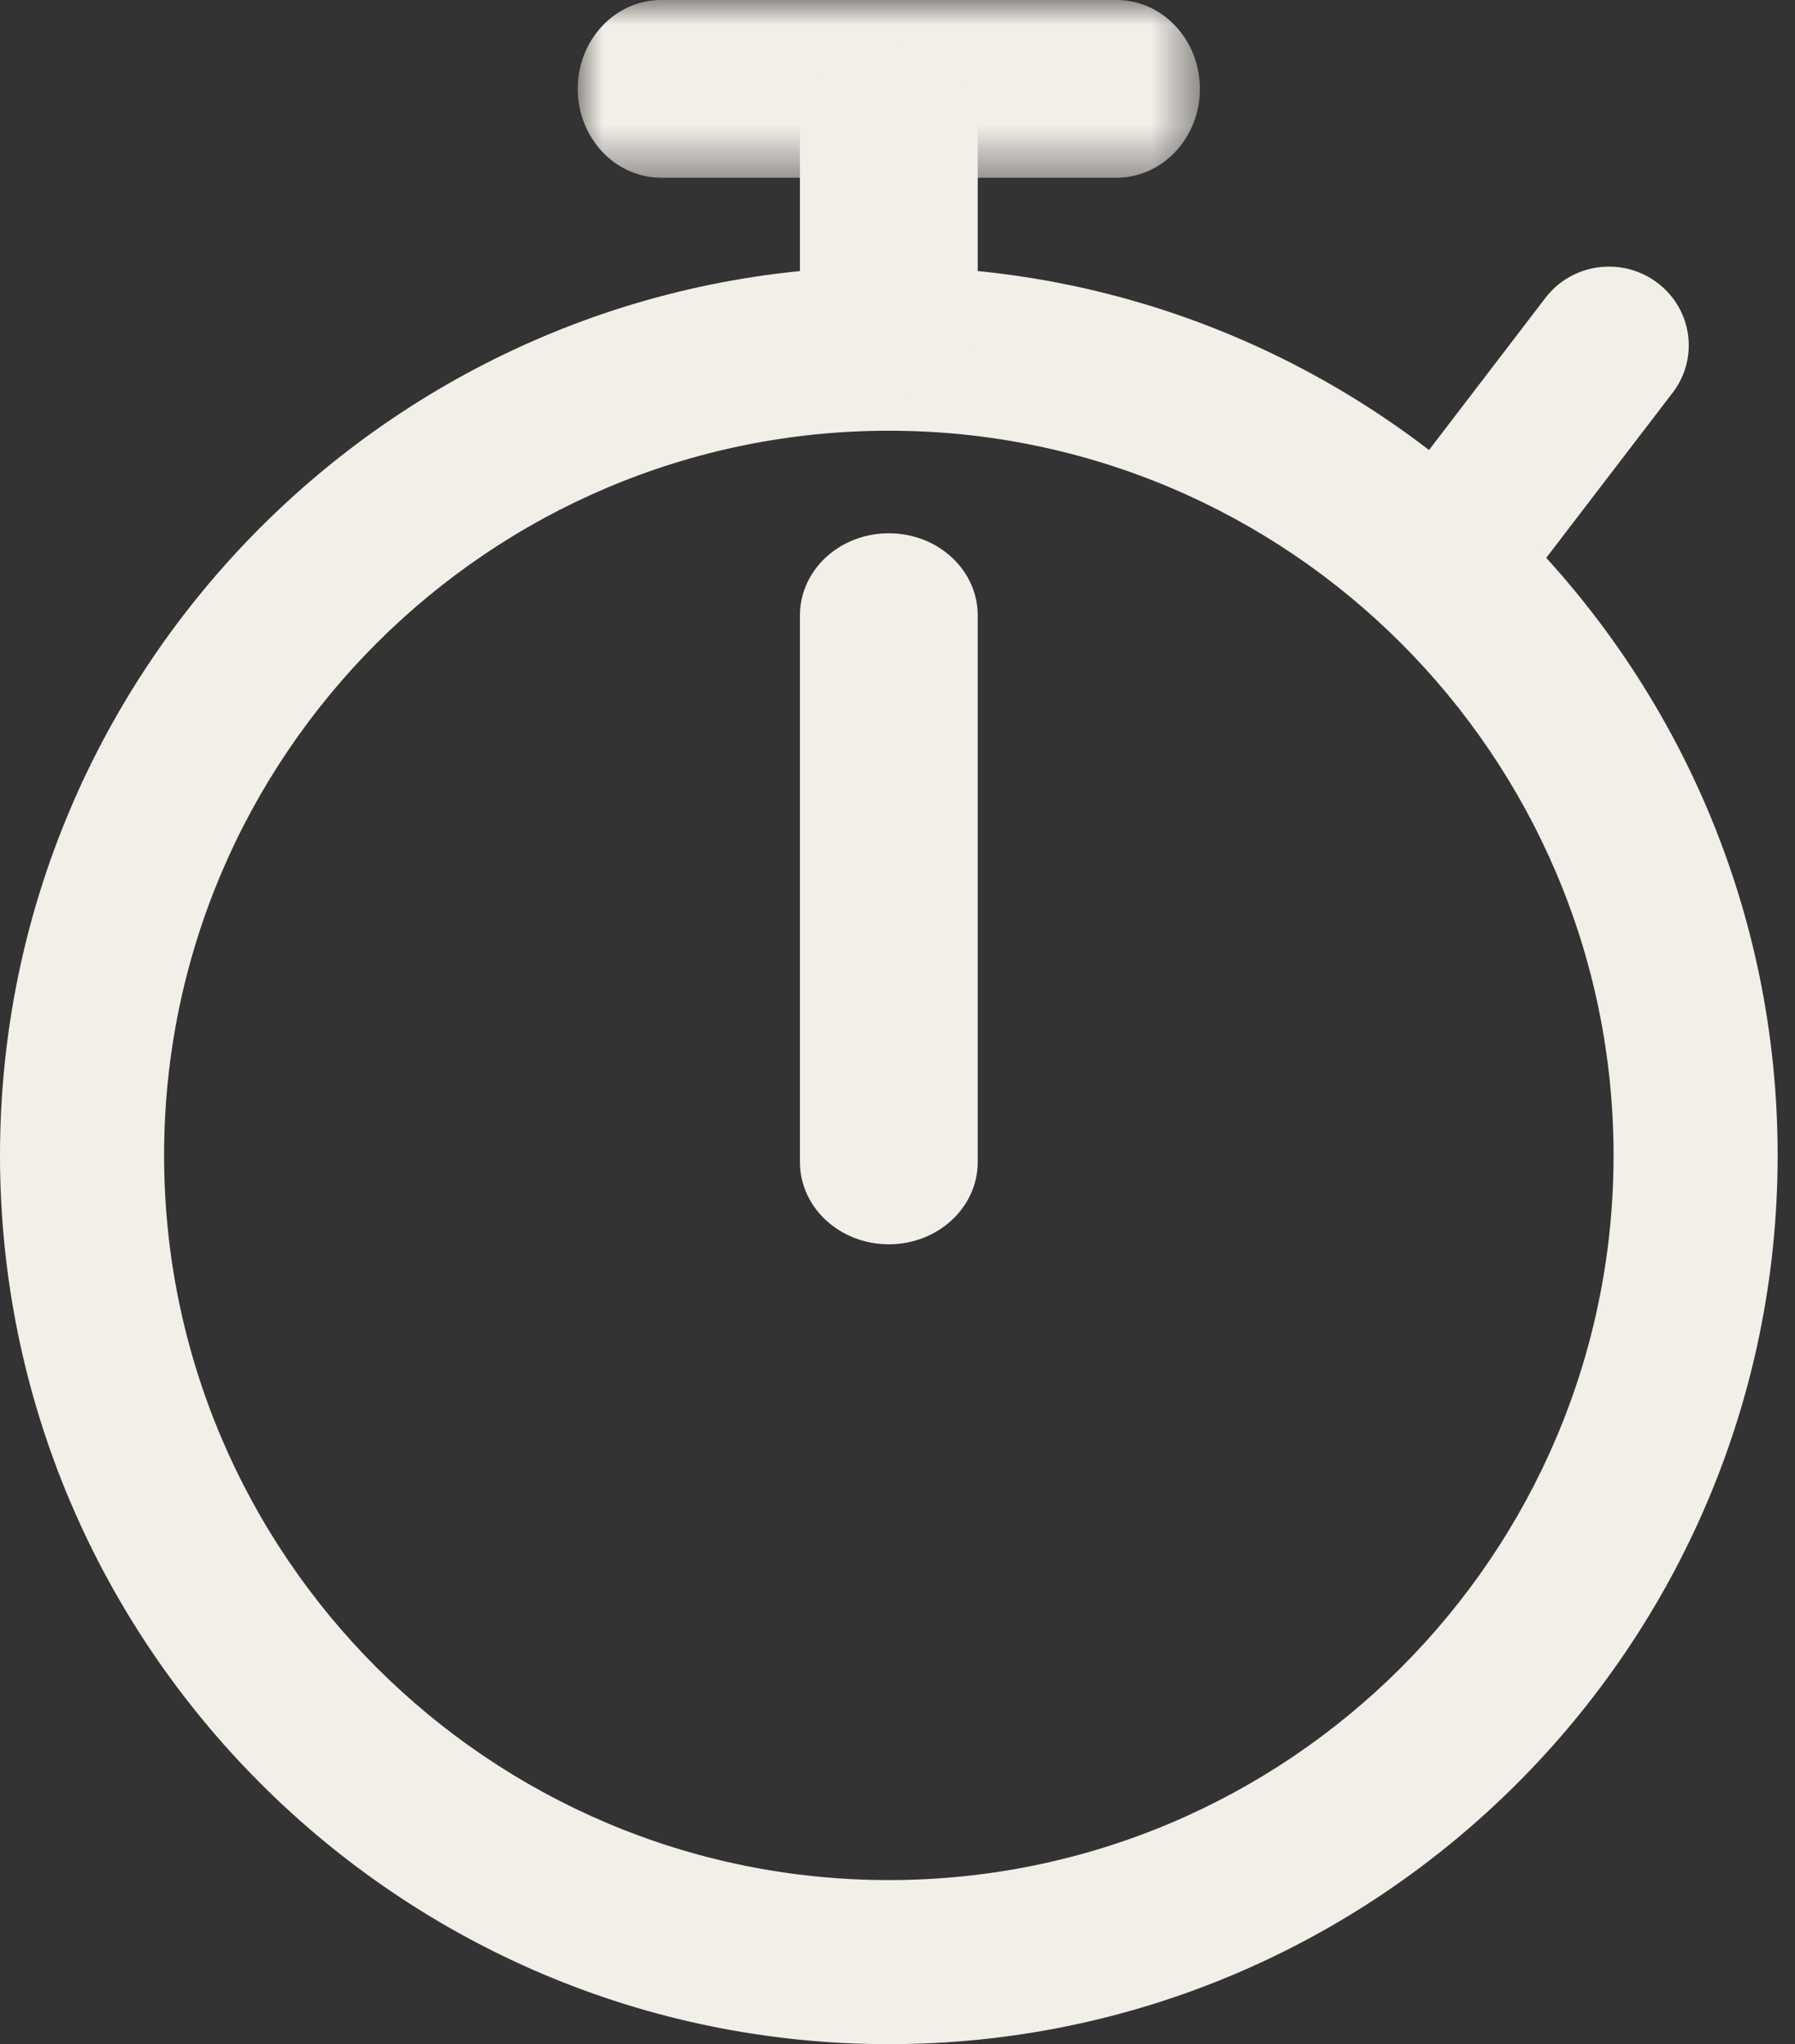
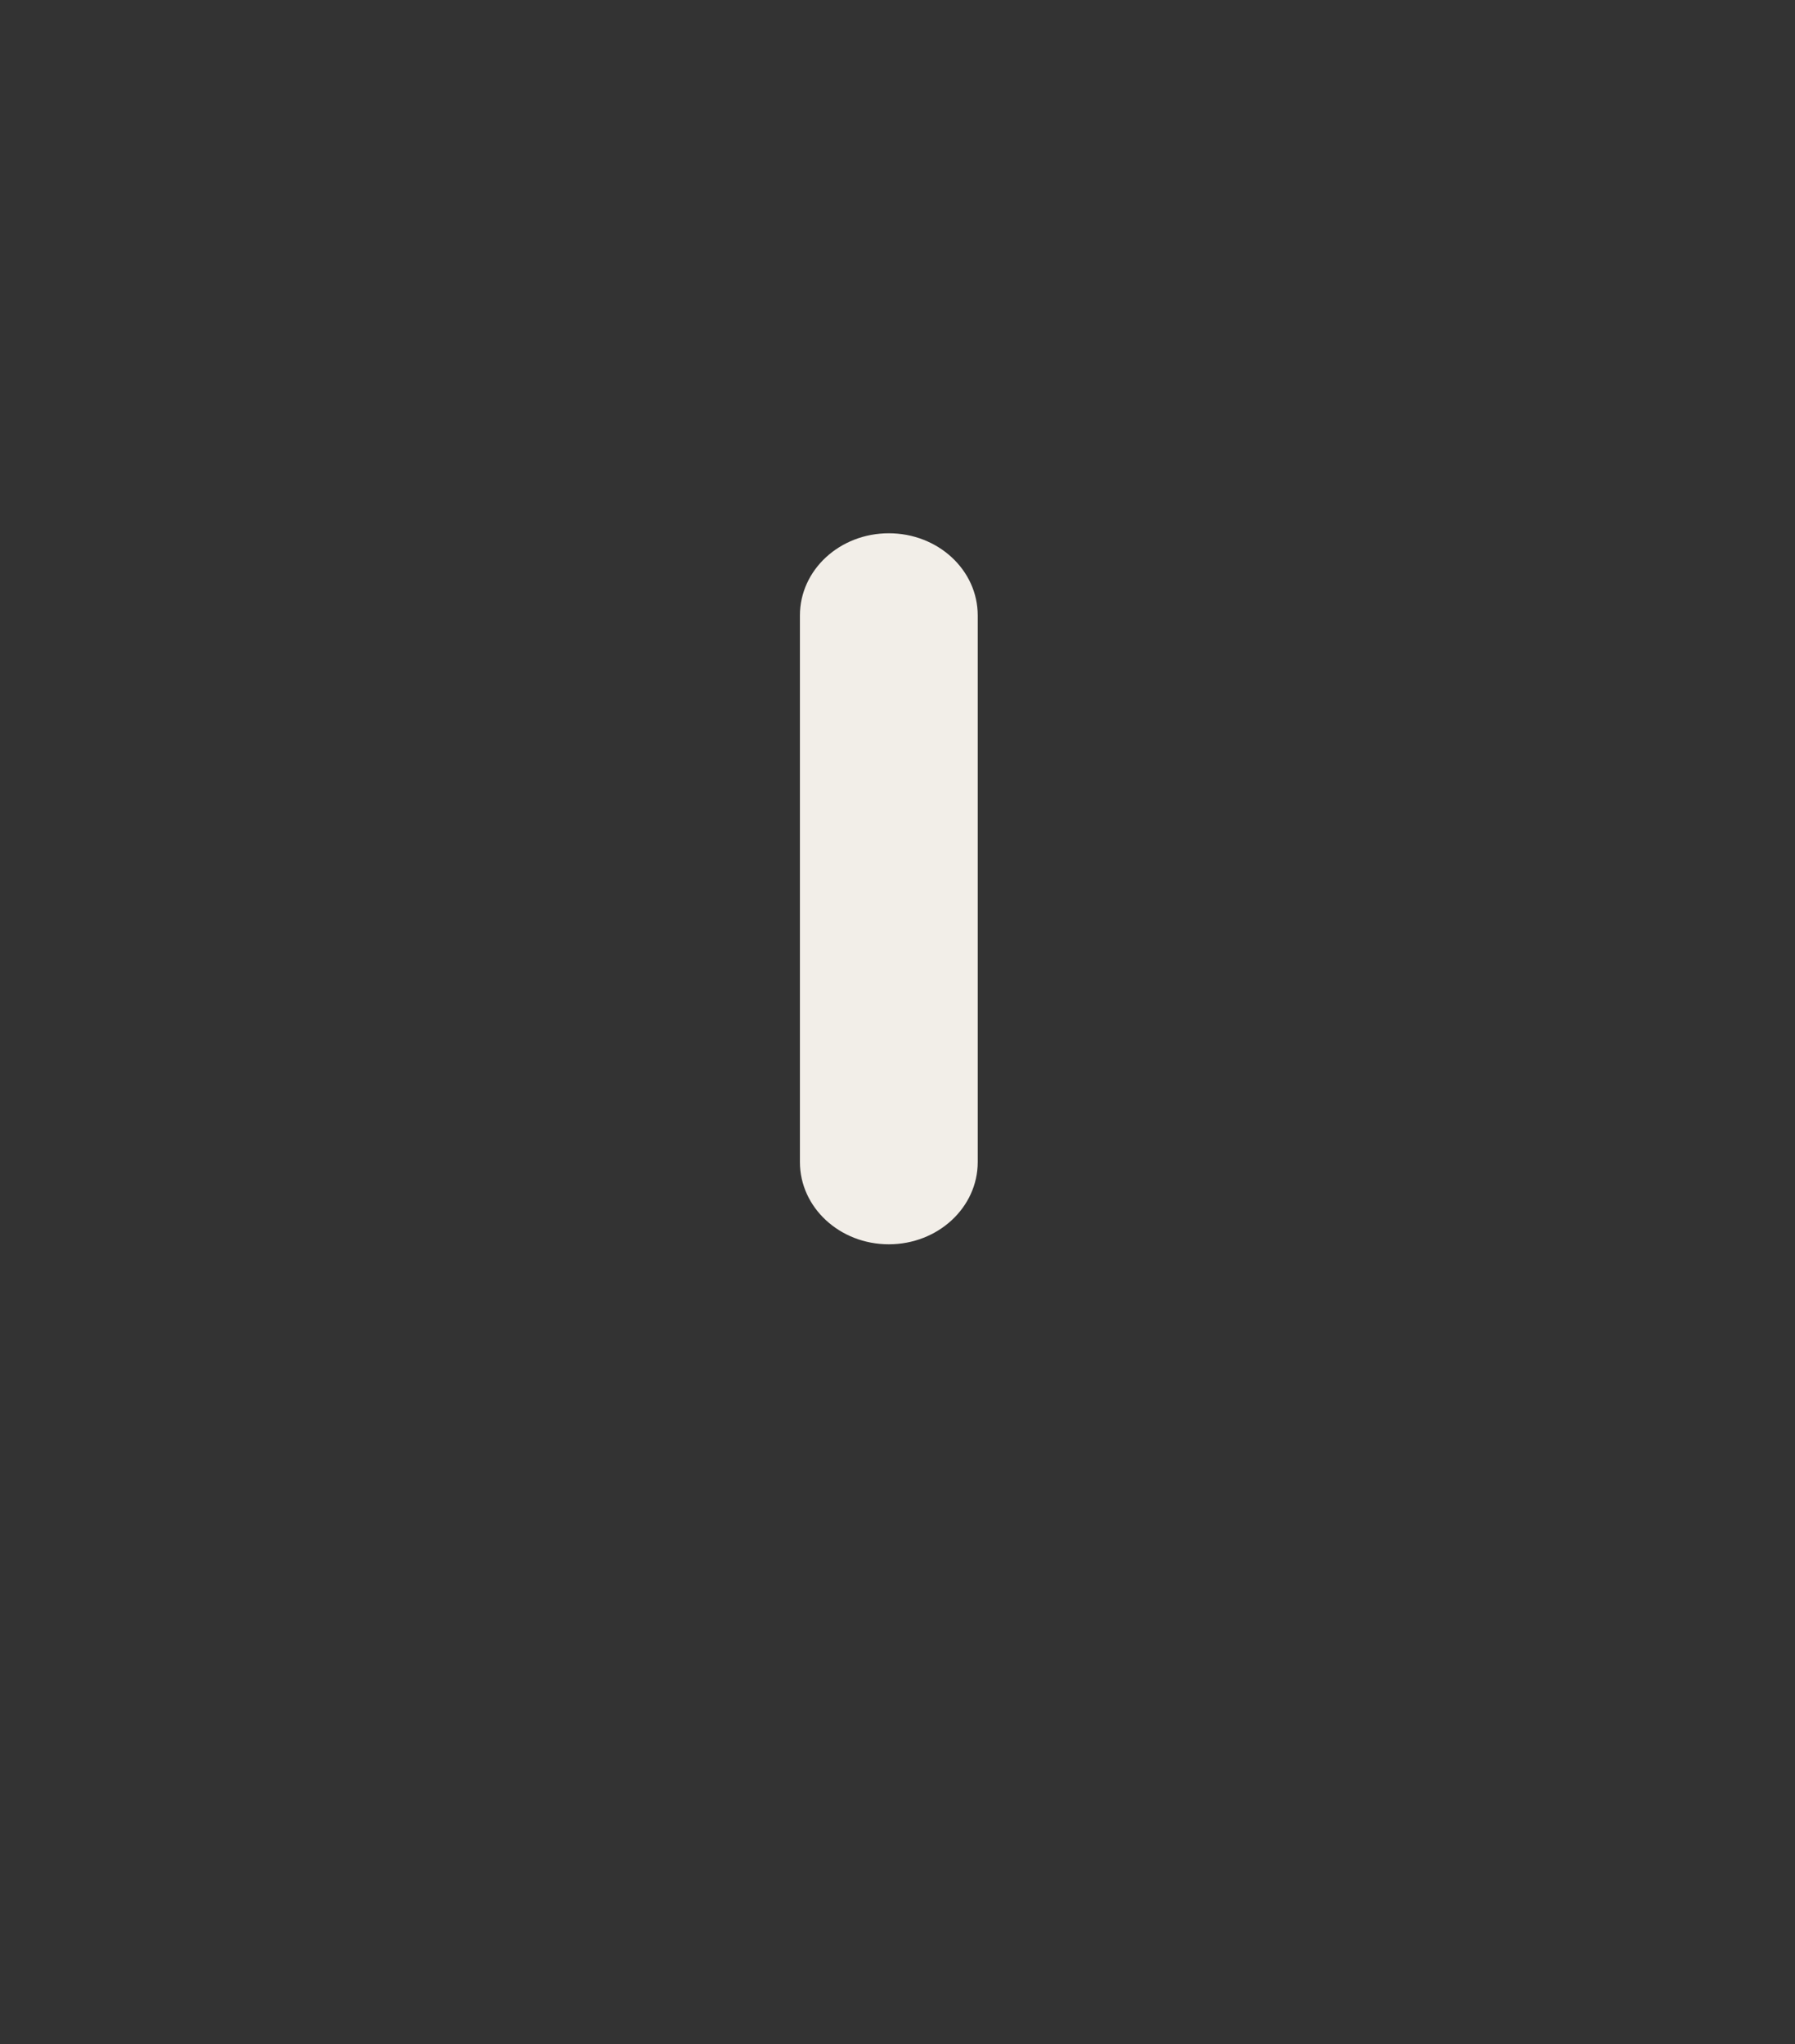
<svg xmlns="http://www.w3.org/2000/svg" xmlns:xlink="http://www.w3.org/1999/xlink" width="36px" height="41px" viewBox="0 0 36 41" version="1.1">
  <rect x="0" y="0" width="36" height="41" fill="#333333" stroke="none" />
  <title>Group 12</title>
  <defs>
    <polygon id="path-1" points="0 0 12.478 0 12.478 3.565 0 3.565" />
  </defs>
  <g id="Page-1" stroke="none" stroke-width="1" fill="none" fill-rule="evenodd">
    <g id="Home" transform="translate(-431, -1873)">
      <g id="Group-12" transform="translate(431, 1873)">
-         <path d="M29.227,12.478 C28.893,12.478 28.552,12.374 28.265,12.16 C27.56,11.634 27.423,10.644 27.953,9.95 L30.995,5.974 C31.526,5.279 32.531,5.141 33.234,5.668 C33.939,6.194 34.079,7.183 33.546,7.877 L30.503,11.852 C30.192,12.262 29.711,12.478 29.227,12.478" id="Fill-1" fill="#F2EEE8" />
-         <path d="M17.828,8.639 C9.812,8.639 3.291,15.159 3.291,23.174 C3.291,31.189 9.812,37.709 17.828,37.709 C25.84,37.709 32.361,31.189 32.361,23.174 C32.361,15.159 25.84,8.639 17.828,8.639 M17.828,41 C7.996,41 0,33.003 0,23.174 C0,13.345 7.996,5.348 17.828,5.348 C27.657,5.348 35.652,13.345 35.652,23.174 C35.652,33.003 27.657,41 17.828,41" id="Fill-3" fill="#F2EEE8" />
        <path d="M17.826,24.957 C16.84,24.957 16.043,24.218 16.043,23.308 L16.043,12.344 C16.043,11.432 16.84,10.696 17.826,10.696 C18.812,10.696 19.609,11.432 19.609,12.344 L19.609,23.308 C19.609,24.218 18.812,24.957 17.826,24.957" id="Fill-5" fill="#F2EEE8" />
        <g id="Group-9" transform="translate(11.587, 0)">
          <mask id="mask-2" fill="white">
            <use xlink:href="#path-1" />
          </mask>
          <g id="Clip-8" />
-           <path d="M10.801,3.565 L1.677,3.565 C0.75,3.565 0,2.766 0,1.782 C0,0.798 0.75,-0.001 1.677,-0.001 L10.801,-0.001 C11.729,-0.001 12.478,0.798 12.478,1.782 C12.478,2.766 11.729,3.565 10.801,3.565" id="Fill-7" fill="#F2EEE8" mask="url(#mask-2)" />
        </g>
-         <path d="M17.826,8.022 C16.84,8.022 16.043,7.282 16.043,6.371 L16.043,2.542 C16.043,1.629 16.84,0.891 17.826,0.891 C18.812,0.891 19.609,1.629 19.609,2.542 L19.609,6.371 C19.609,7.282 18.812,8.022 17.826,8.022" id="Fill-10" fill="#F2EEE8" />
      </g>
    </g>
  </g>
</svg>